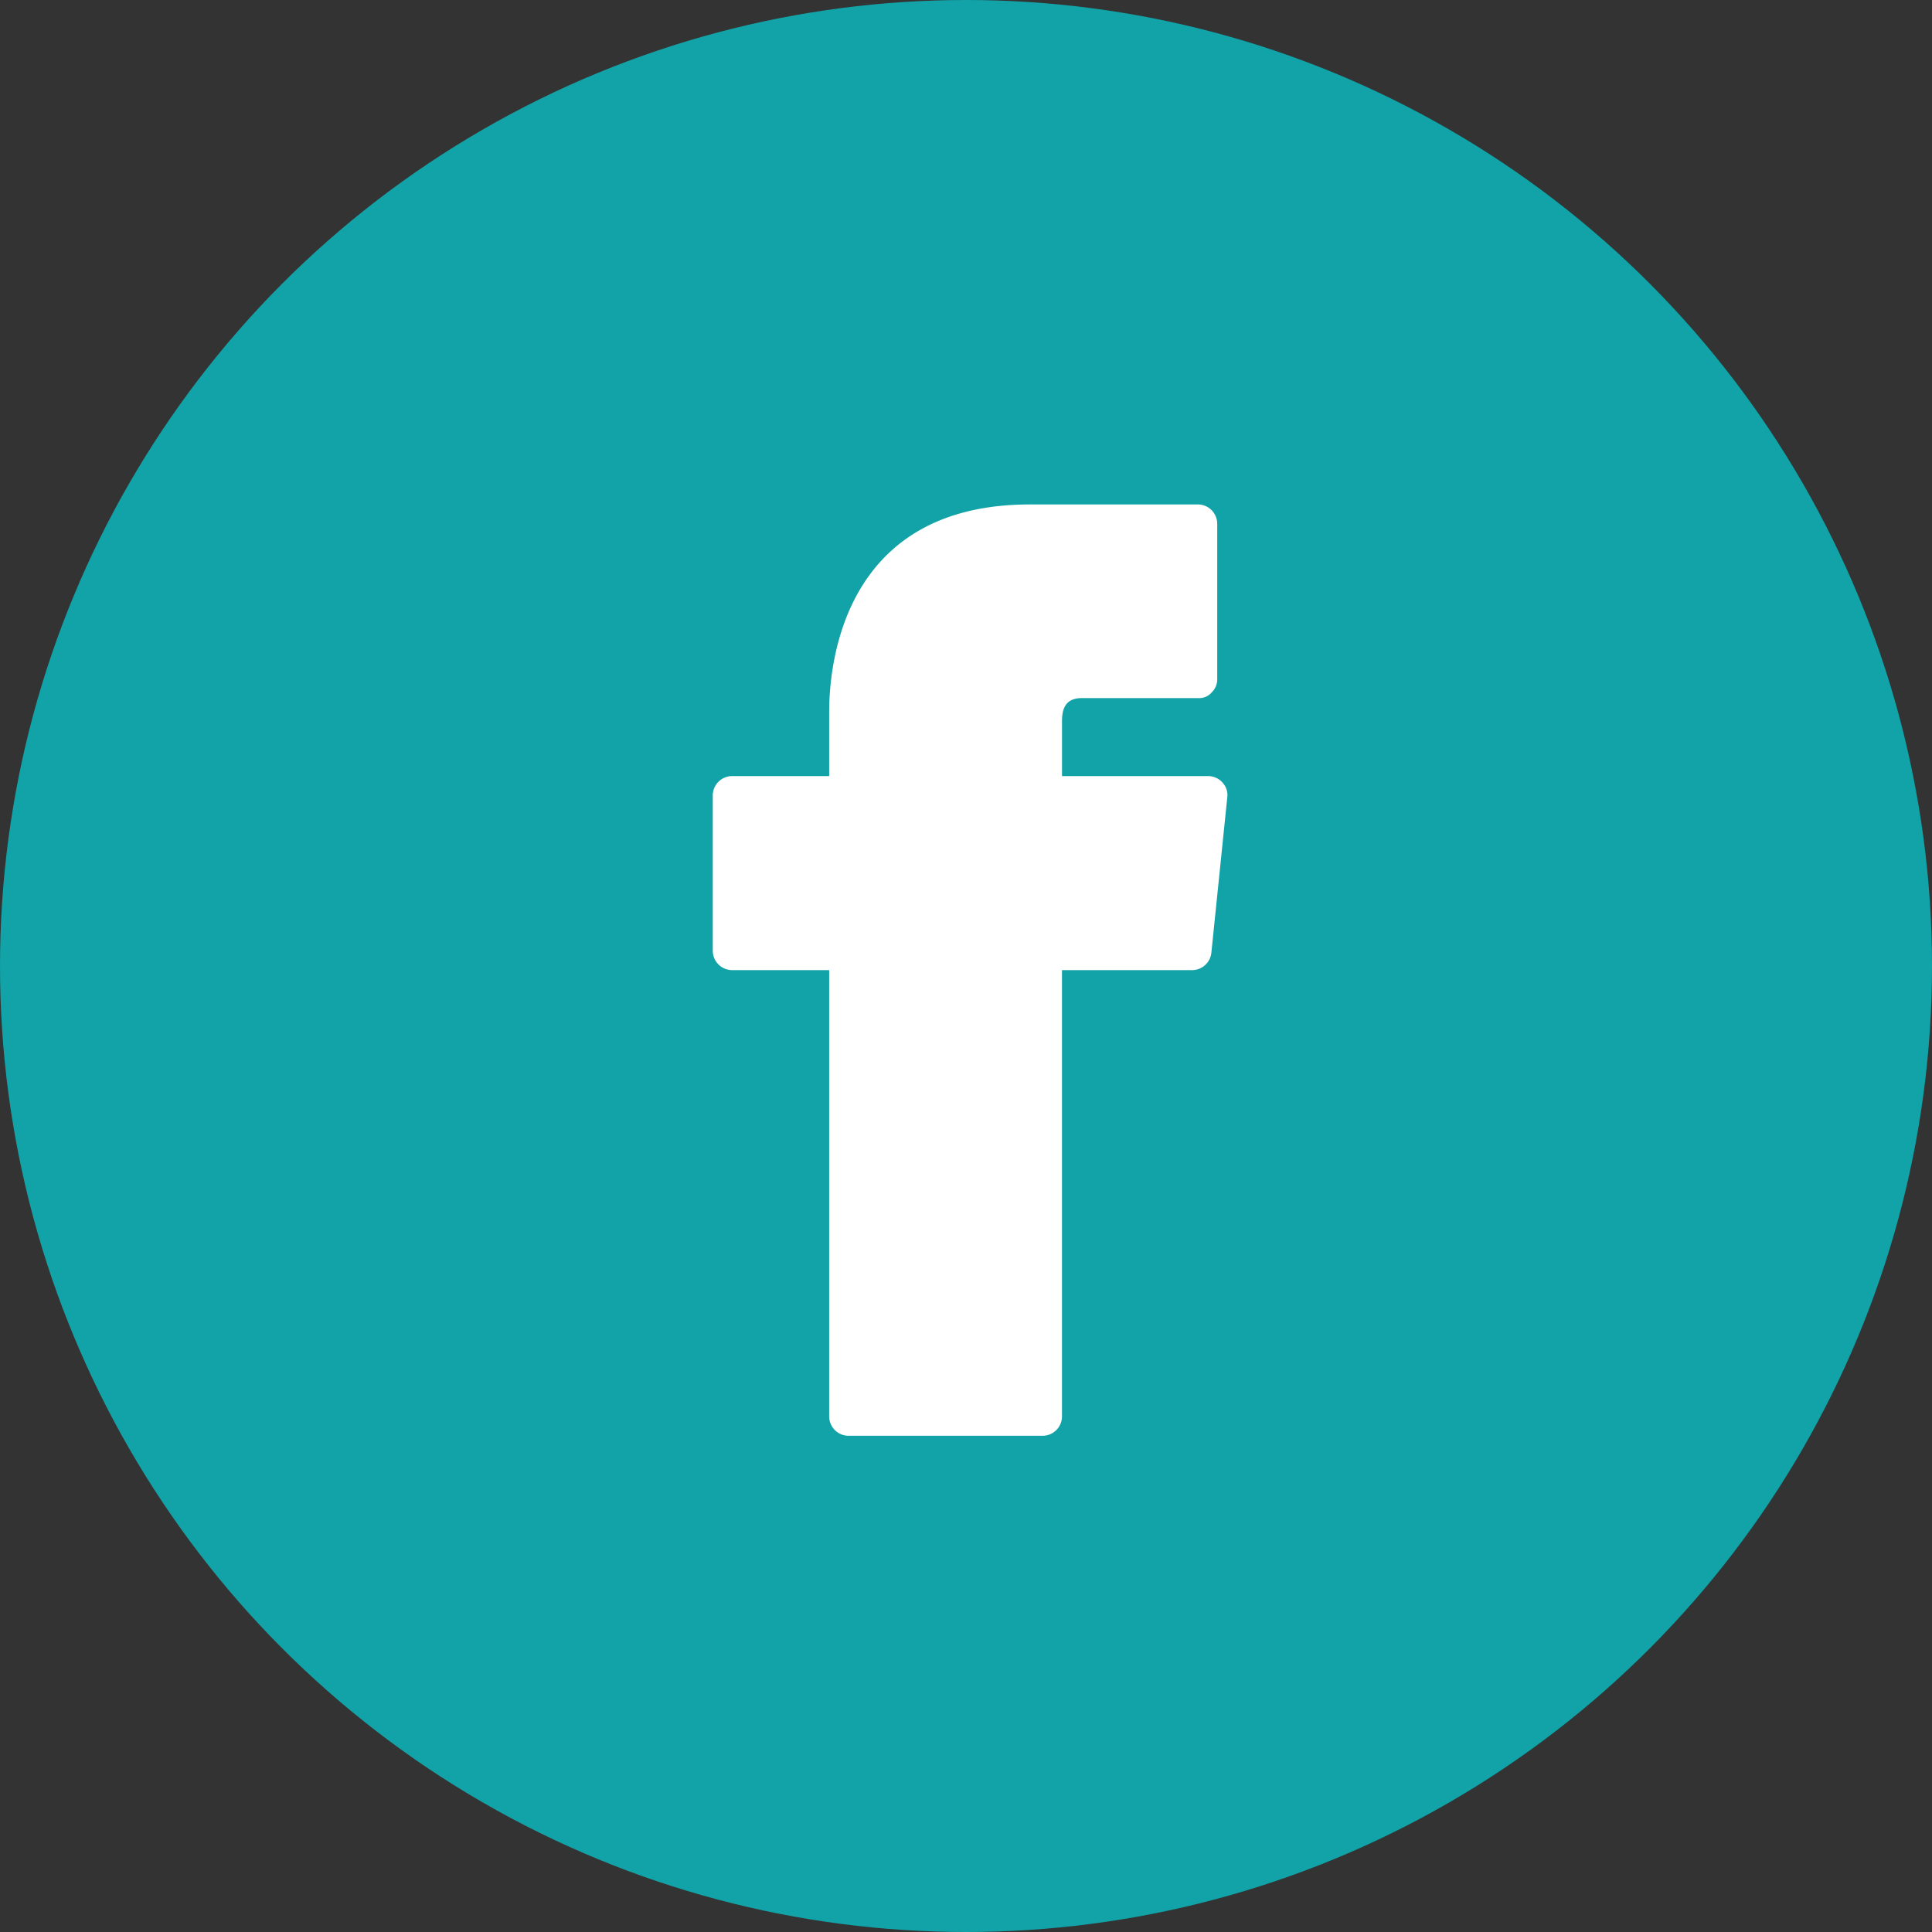
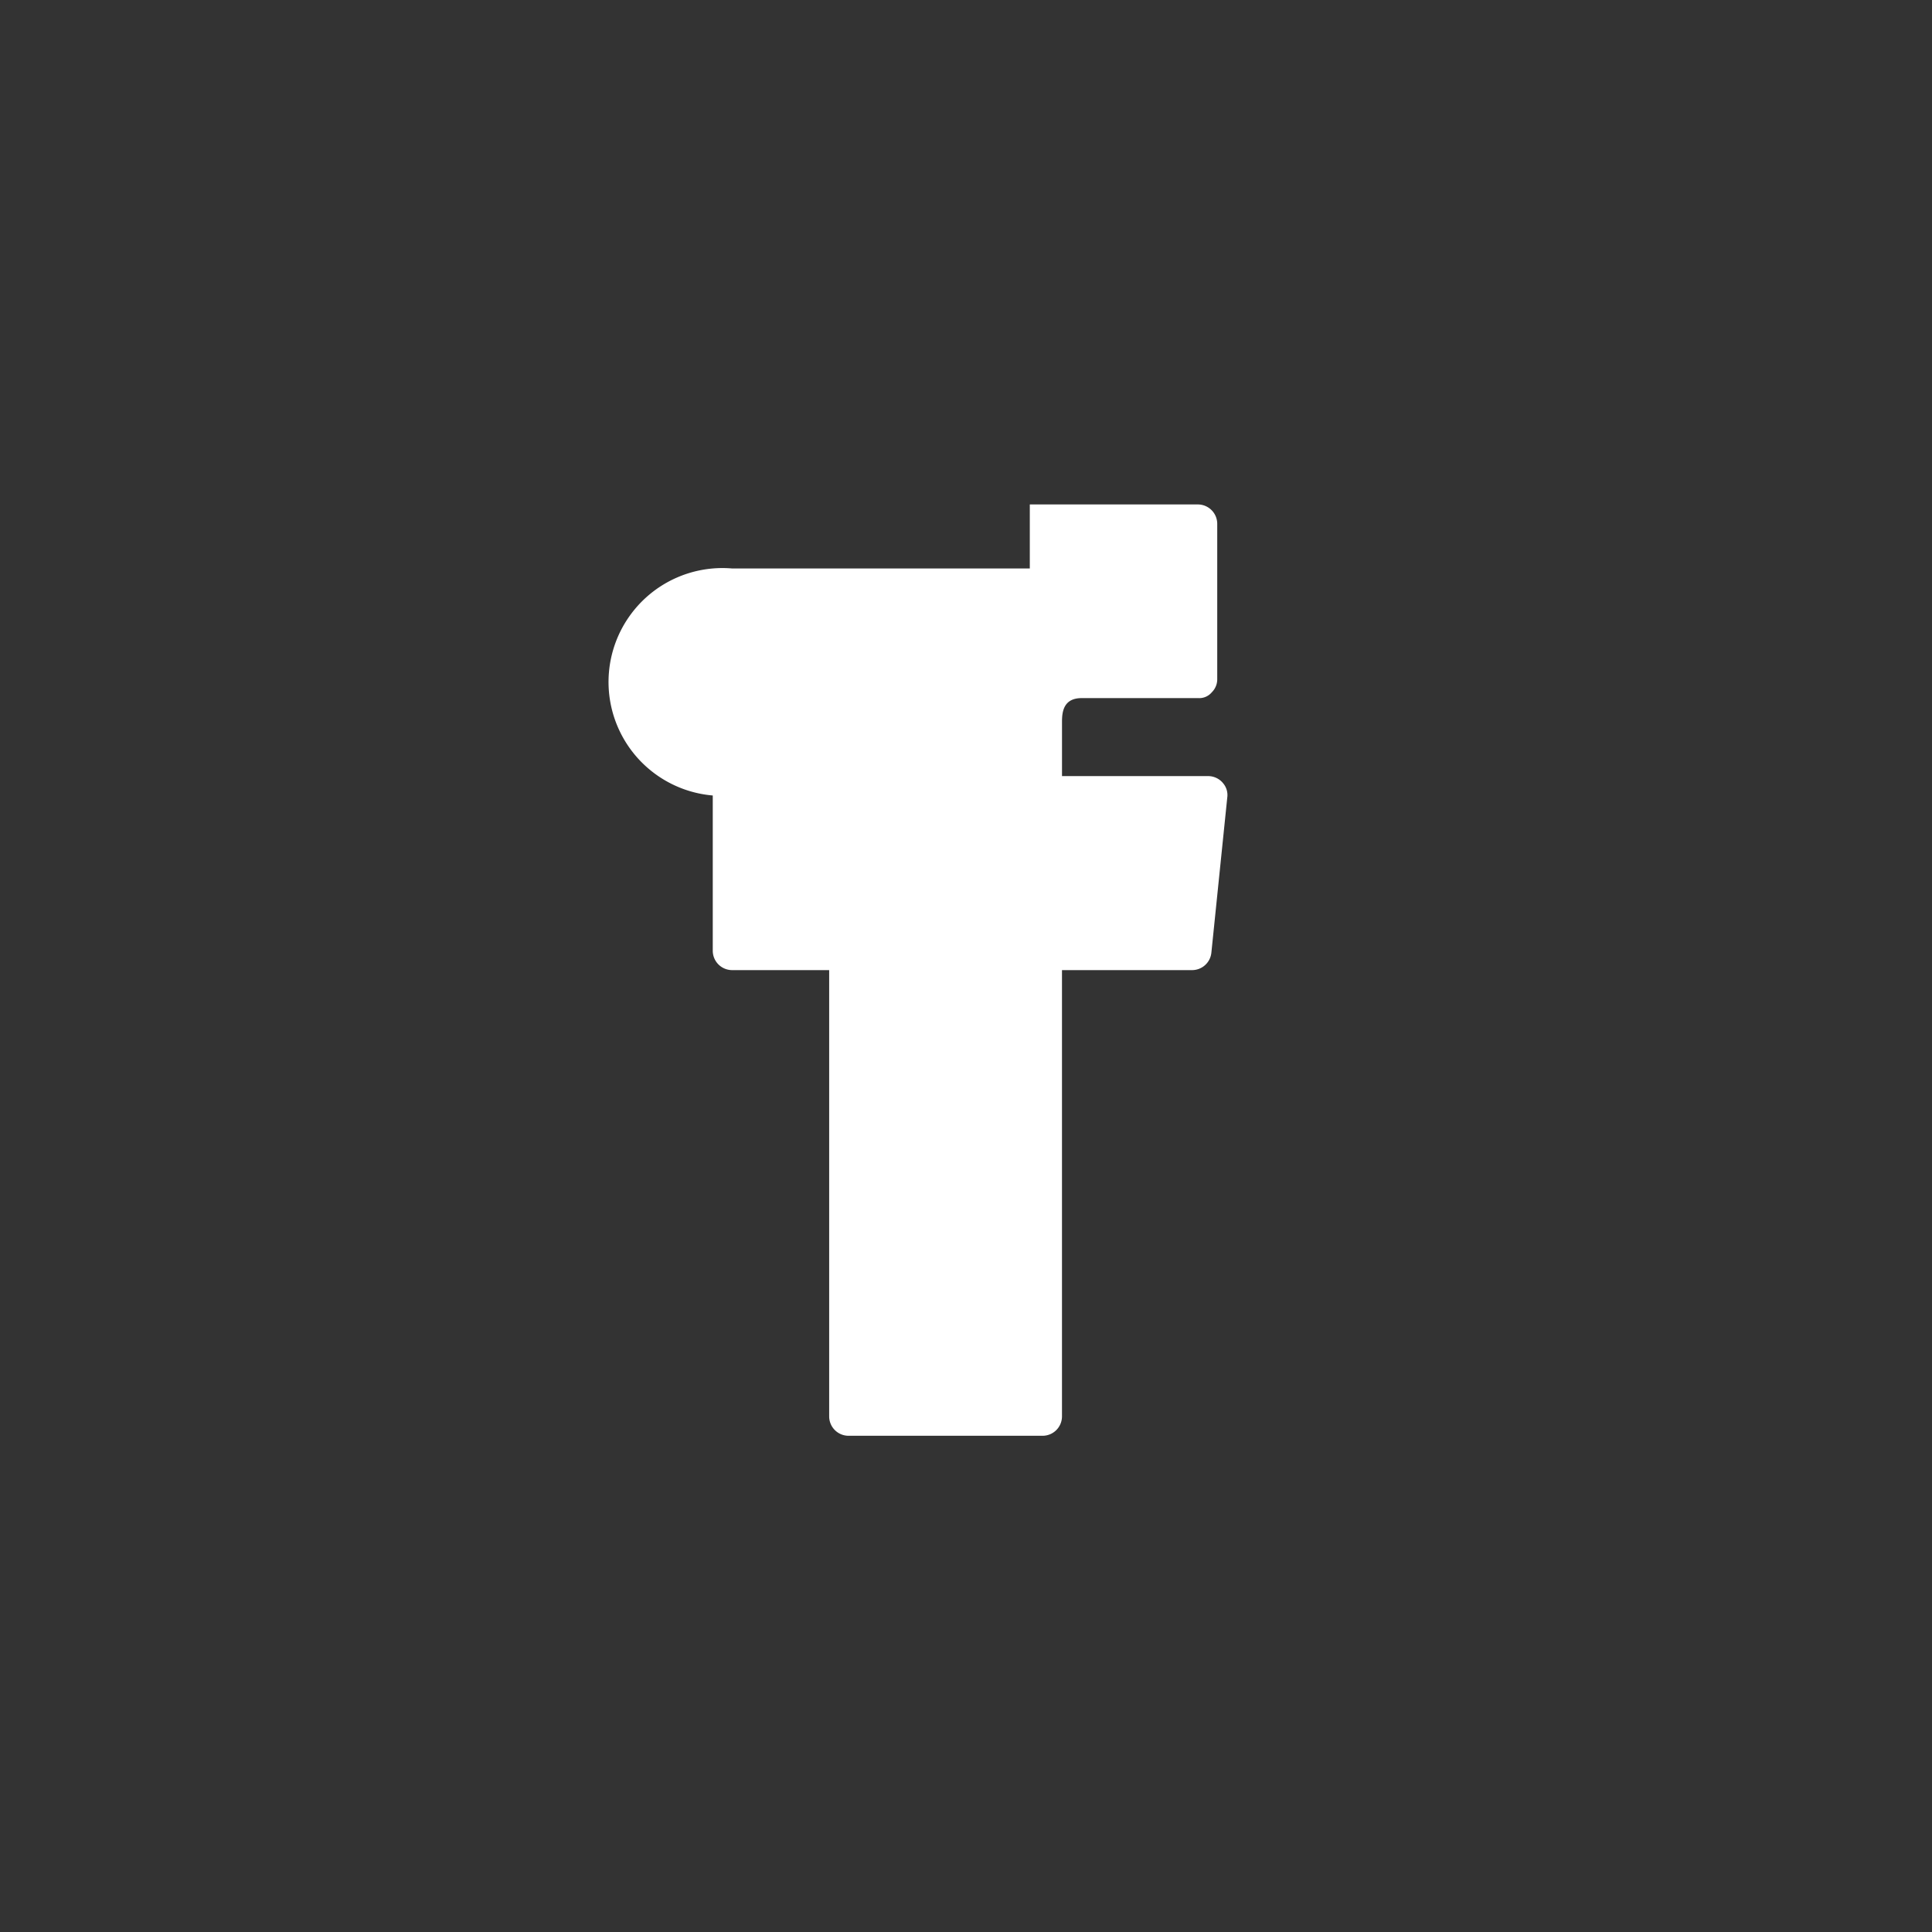
<svg xmlns="http://www.w3.org/2000/svg" id="Gruppe_505" data-name="Gruppe 505" width="78" height="78" viewBox="0 0 78 78">
  <rect x="0" y="0" width="78" height="78" fill="#333333" stroke="none" />
-   <circle id="Ellipse_71" data-name="Ellipse 71" cx="39" cy="39" r="39" fill="#11a3a7" />
  <g id="Gruppe_504" data-name="Gruppe 504" transform="translate(28.776 20.366)">
-     <path id="Pfad_289" data-name="Pfad 289" d="M30.586,11.233a.783.783,0,0,0-.58-.266H24.1V8.758c0-.439.094-.94.8-.94h4.7a.658.658,0,0,0,.548-.235.736.736,0,0,0,.219-.533V.783A.783.783,0,0,0,29.583,0H22.8c-7.52,0-8.1,6.423-8.1,8.382v2.585H10.783A.783.783,0,0,0,10,11.75v6.267a.783.783,0,0,0,.783.783H14.7V36.817a.783.783,0,0,0,.783.783h7.833a.783.783,0,0,0,.783-.783V18.8h5.248a.783.783,0,0,0,.783-.7l.642-6.267a.736.736,0,0,0-.188-.6Z" transform="translate(-10)" fill="#fff" />
+     <path id="Pfad_289" data-name="Pfad 289" d="M30.586,11.233a.783.783,0,0,0-.58-.266H24.1V8.758c0-.439.094-.94.8-.94h4.7a.658.658,0,0,0,.548-.235.736.736,0,0,0,.219-.533V.783A.783.783,0,0,0,29.583,0H22.8v2.585H10.783A.783.783,0,0,0,10,11.75v6.267a.783.783,0,0,0,.783.783H14.7V36.817a.783.783,0,0,0,.783.783h7.833a.783.783,0,0,0,.783-.783V18.8h5.248a.783.783,0,0,0,.783-.7l.642-6.267a.736.736,0,0,0-.188-.6Z" transform="translate(-10)" fill="#fff" />
  </g>
</svg>